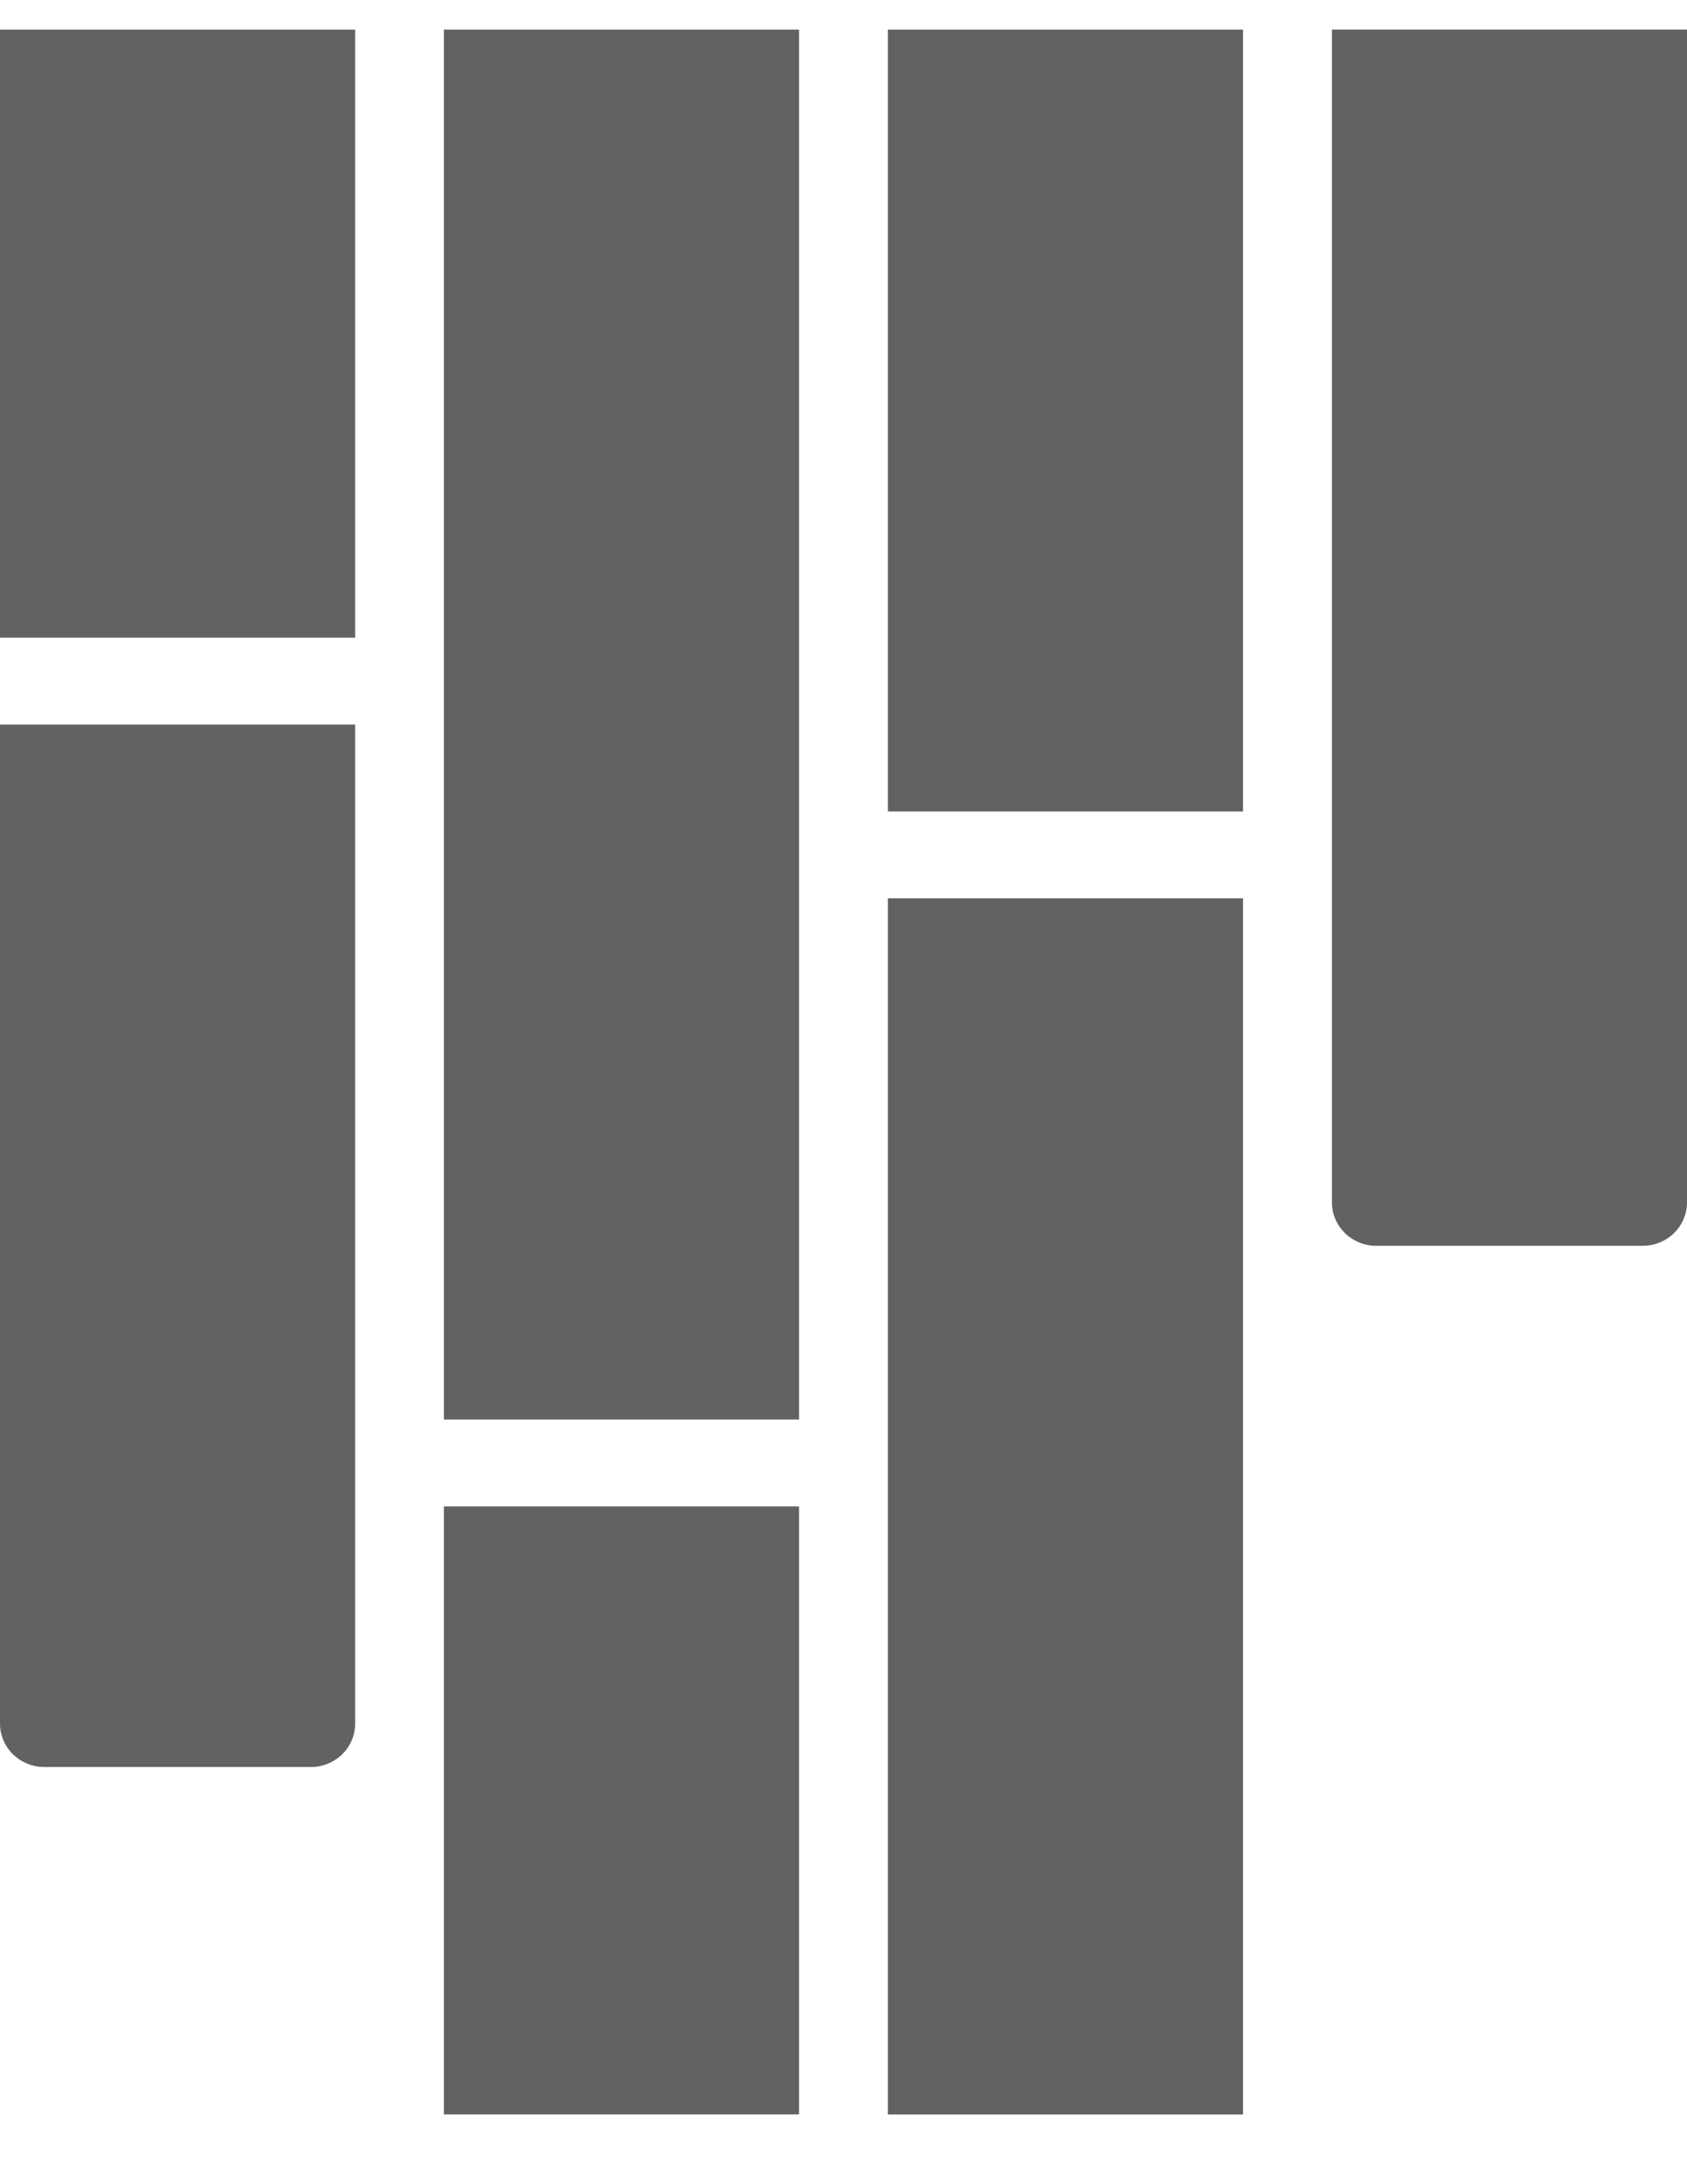
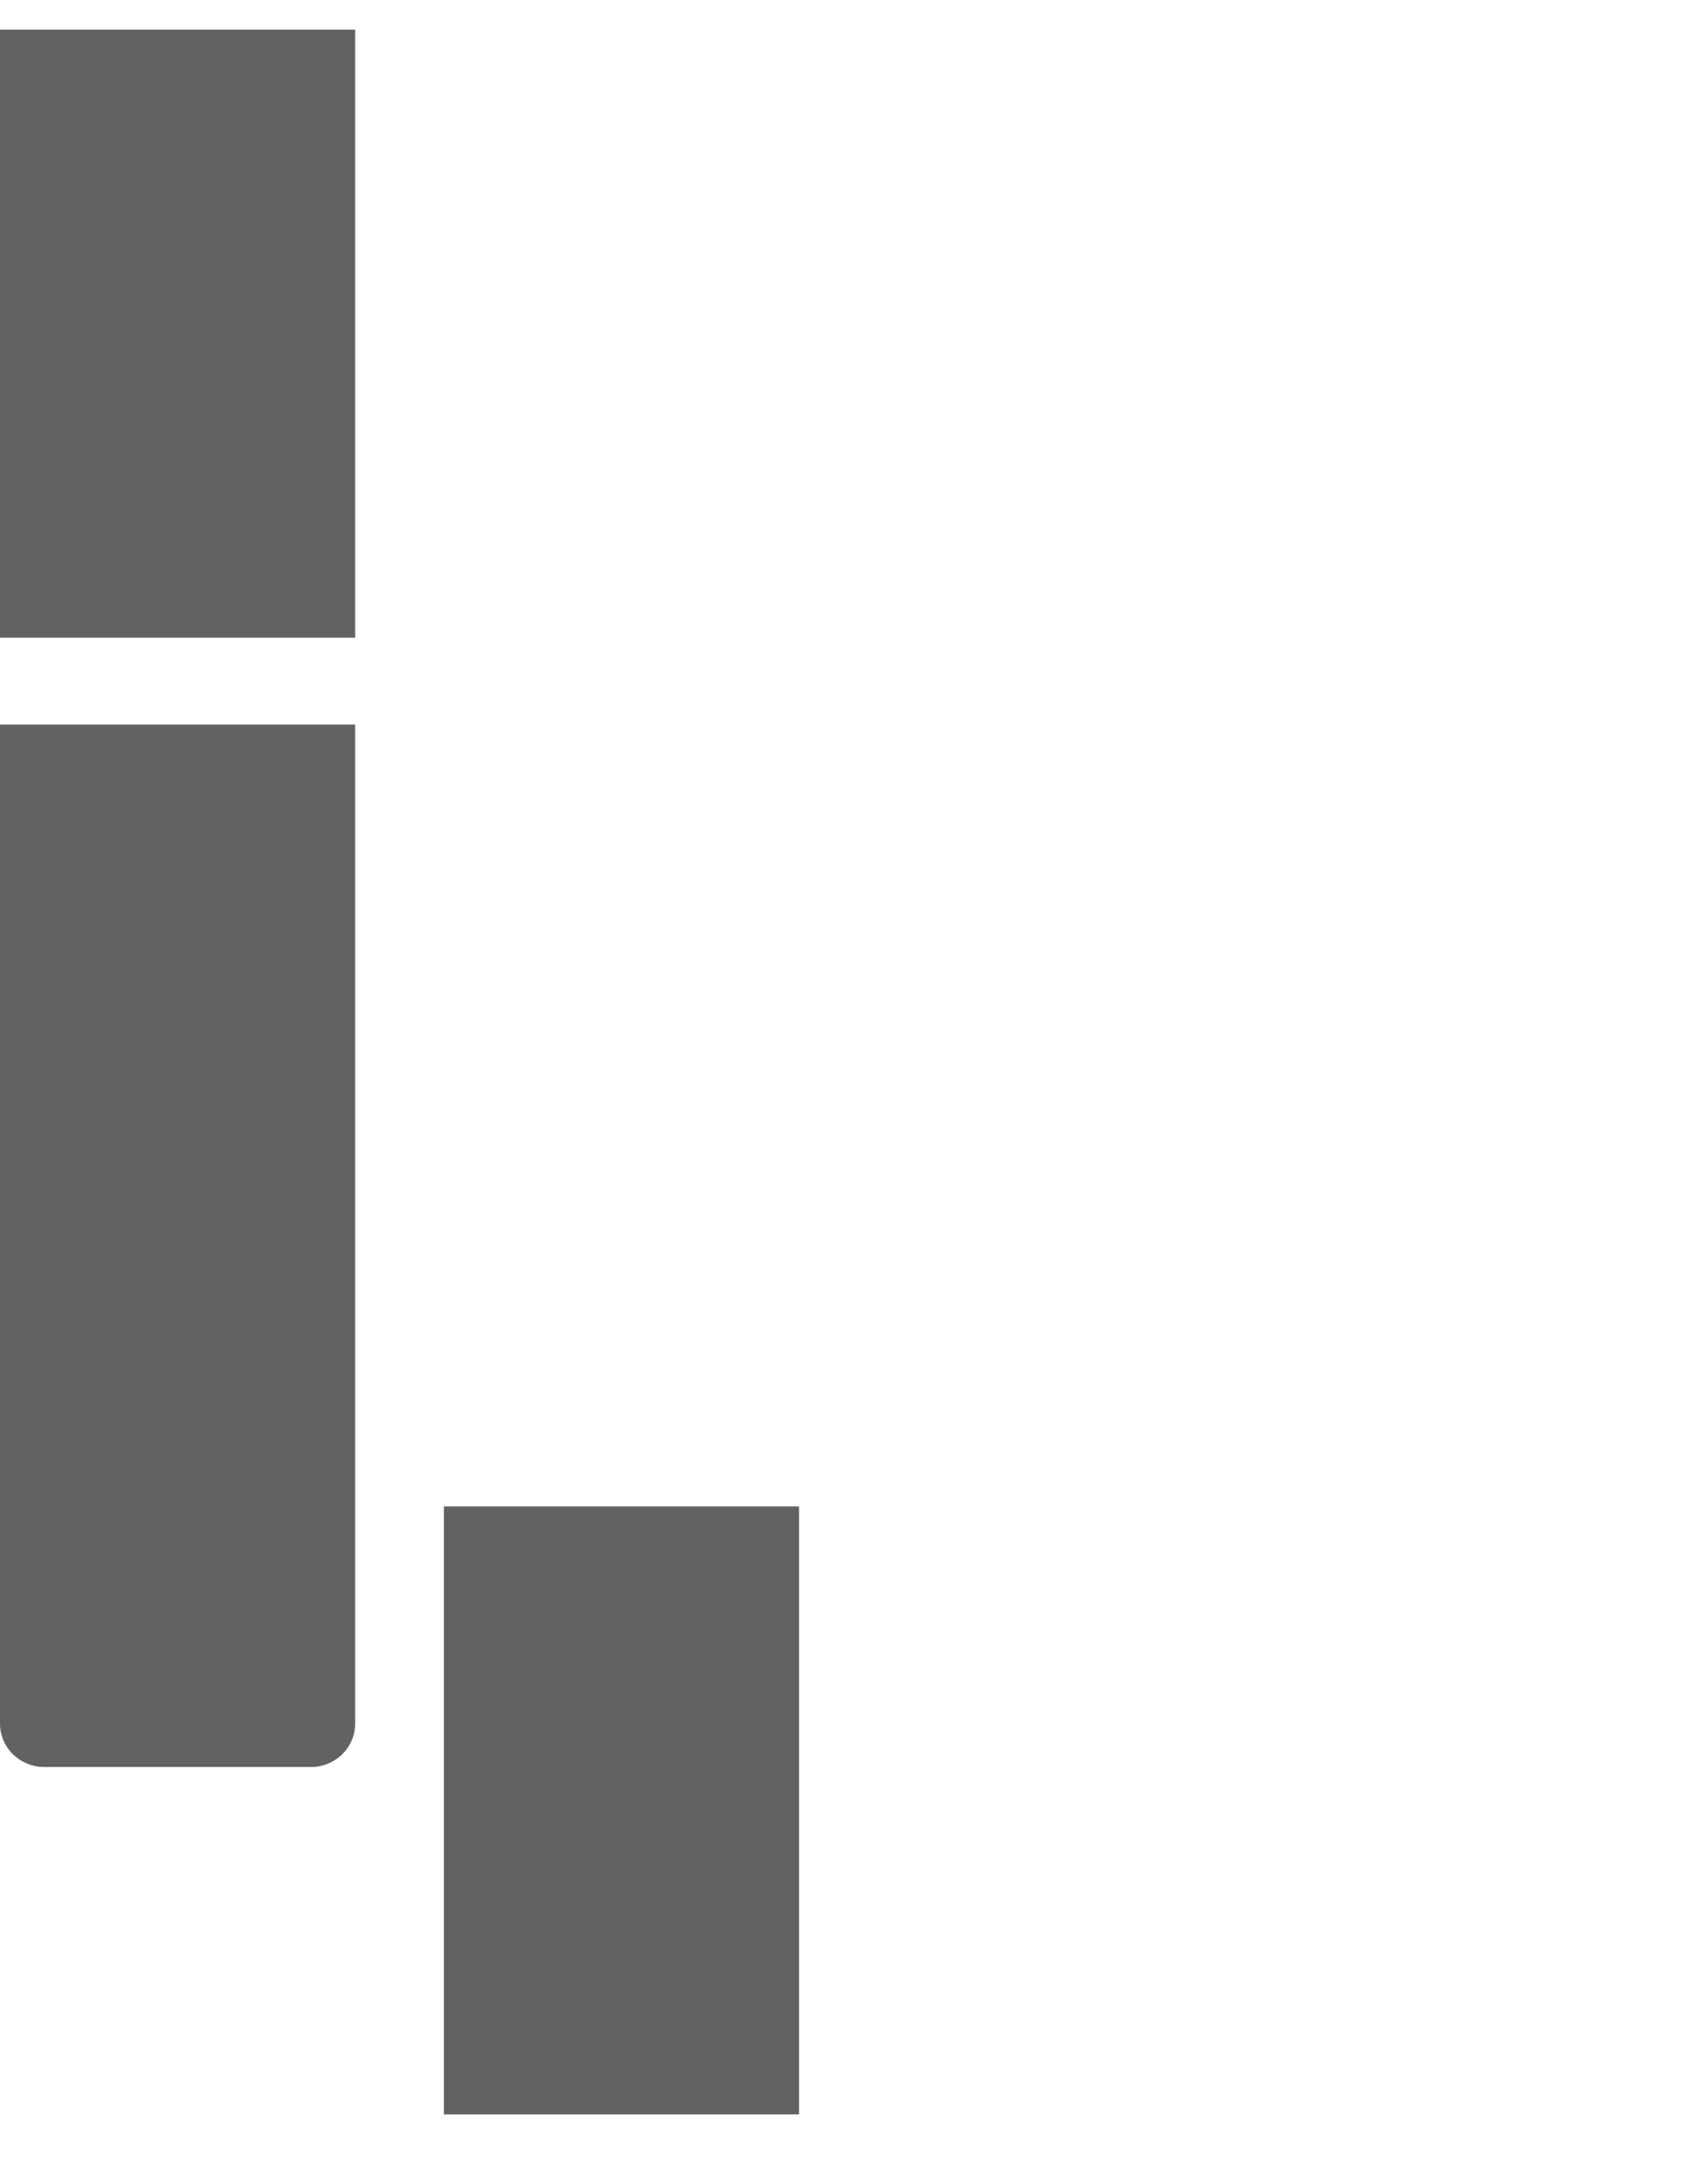
<svg xmlns="http://www.w3.org/2000/svg" width="17" height="22" viewBox="0 0 17 22" fill="none">
  <path d="M0 0.298H3.579V6.423H0V0.298Z" fill="#636161" />
-   <path d="M4.473 0.298H8.052V14.298H4.473V0.298Z" fill="#636161" />
  <path d="M4.473 15.173H8.052V21.297H4.473V15.173Z" fill="#636161" />
-   <path d="M8.947 0.298H12.526V8.173H8.947V0.298Z" fill="#636161" />
-   <path d="M13.422 0.298V12.111C13.422 12.168 13.433 12.225 13.456 12.278C13.478 12.331 13.511 12.379 13.553 12.42C13.594 12.461 13.644 12.493 13.698 12.515C13.752 12.537 13.81 12.548 13.869 12.548H16.553C16.612 12.548 16.67 12.537 16.724 12.515C16.778 12.493 16.828 12.461 16.869 12.42C16.911 12.379 16.944 12.331 16.966 12.278C16.988 12.225 17 12.168 17 12.111V0.298H13.422Z" fill="#636161" />
-   <path d="M8.947 9.048H12.526V21.298H8.947V9.048Z" fill="#636161" />
  <path d="M0 17.361C0 17.477 0.047 17.588 0.131 17.67C0.215 17.752 0.329 17.798 0.447 17.798H3.132C3.25 17.798 3.364 17.752 3.448 17.67C3.532 17.588 3.579 17.477 3.579 17.361V7.298H0V17.361Z" fill="#636161" />
</svg>